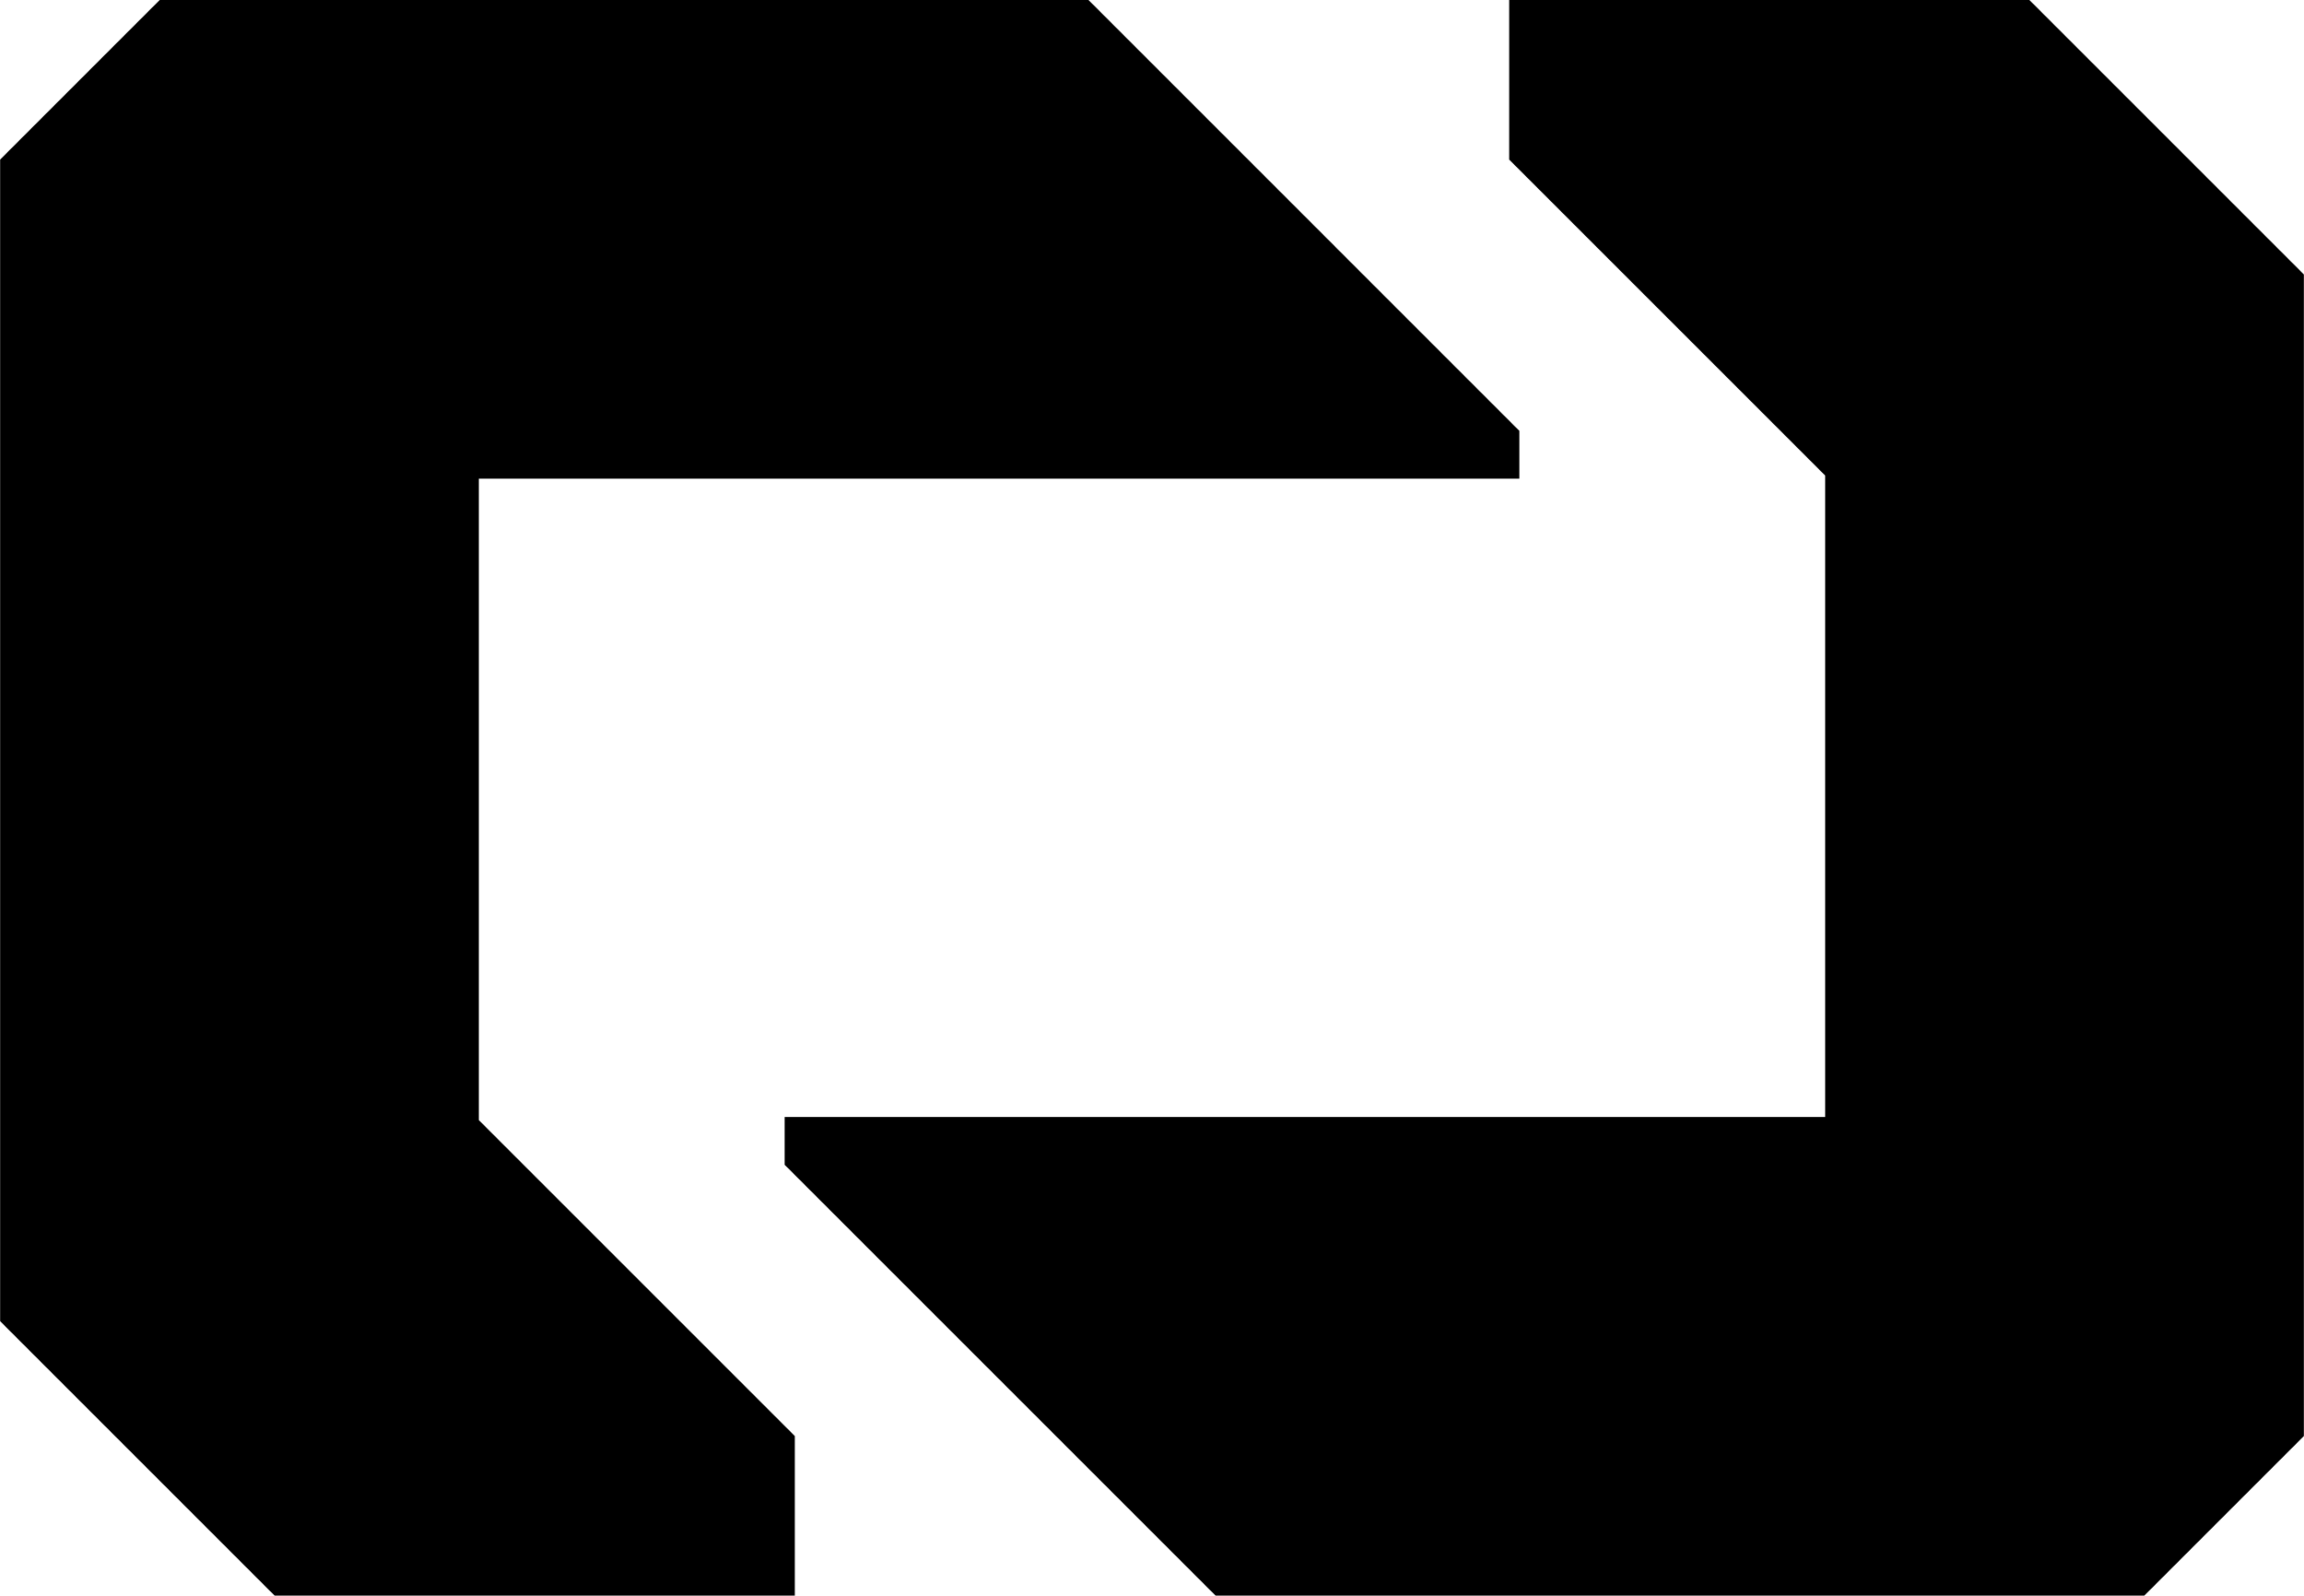
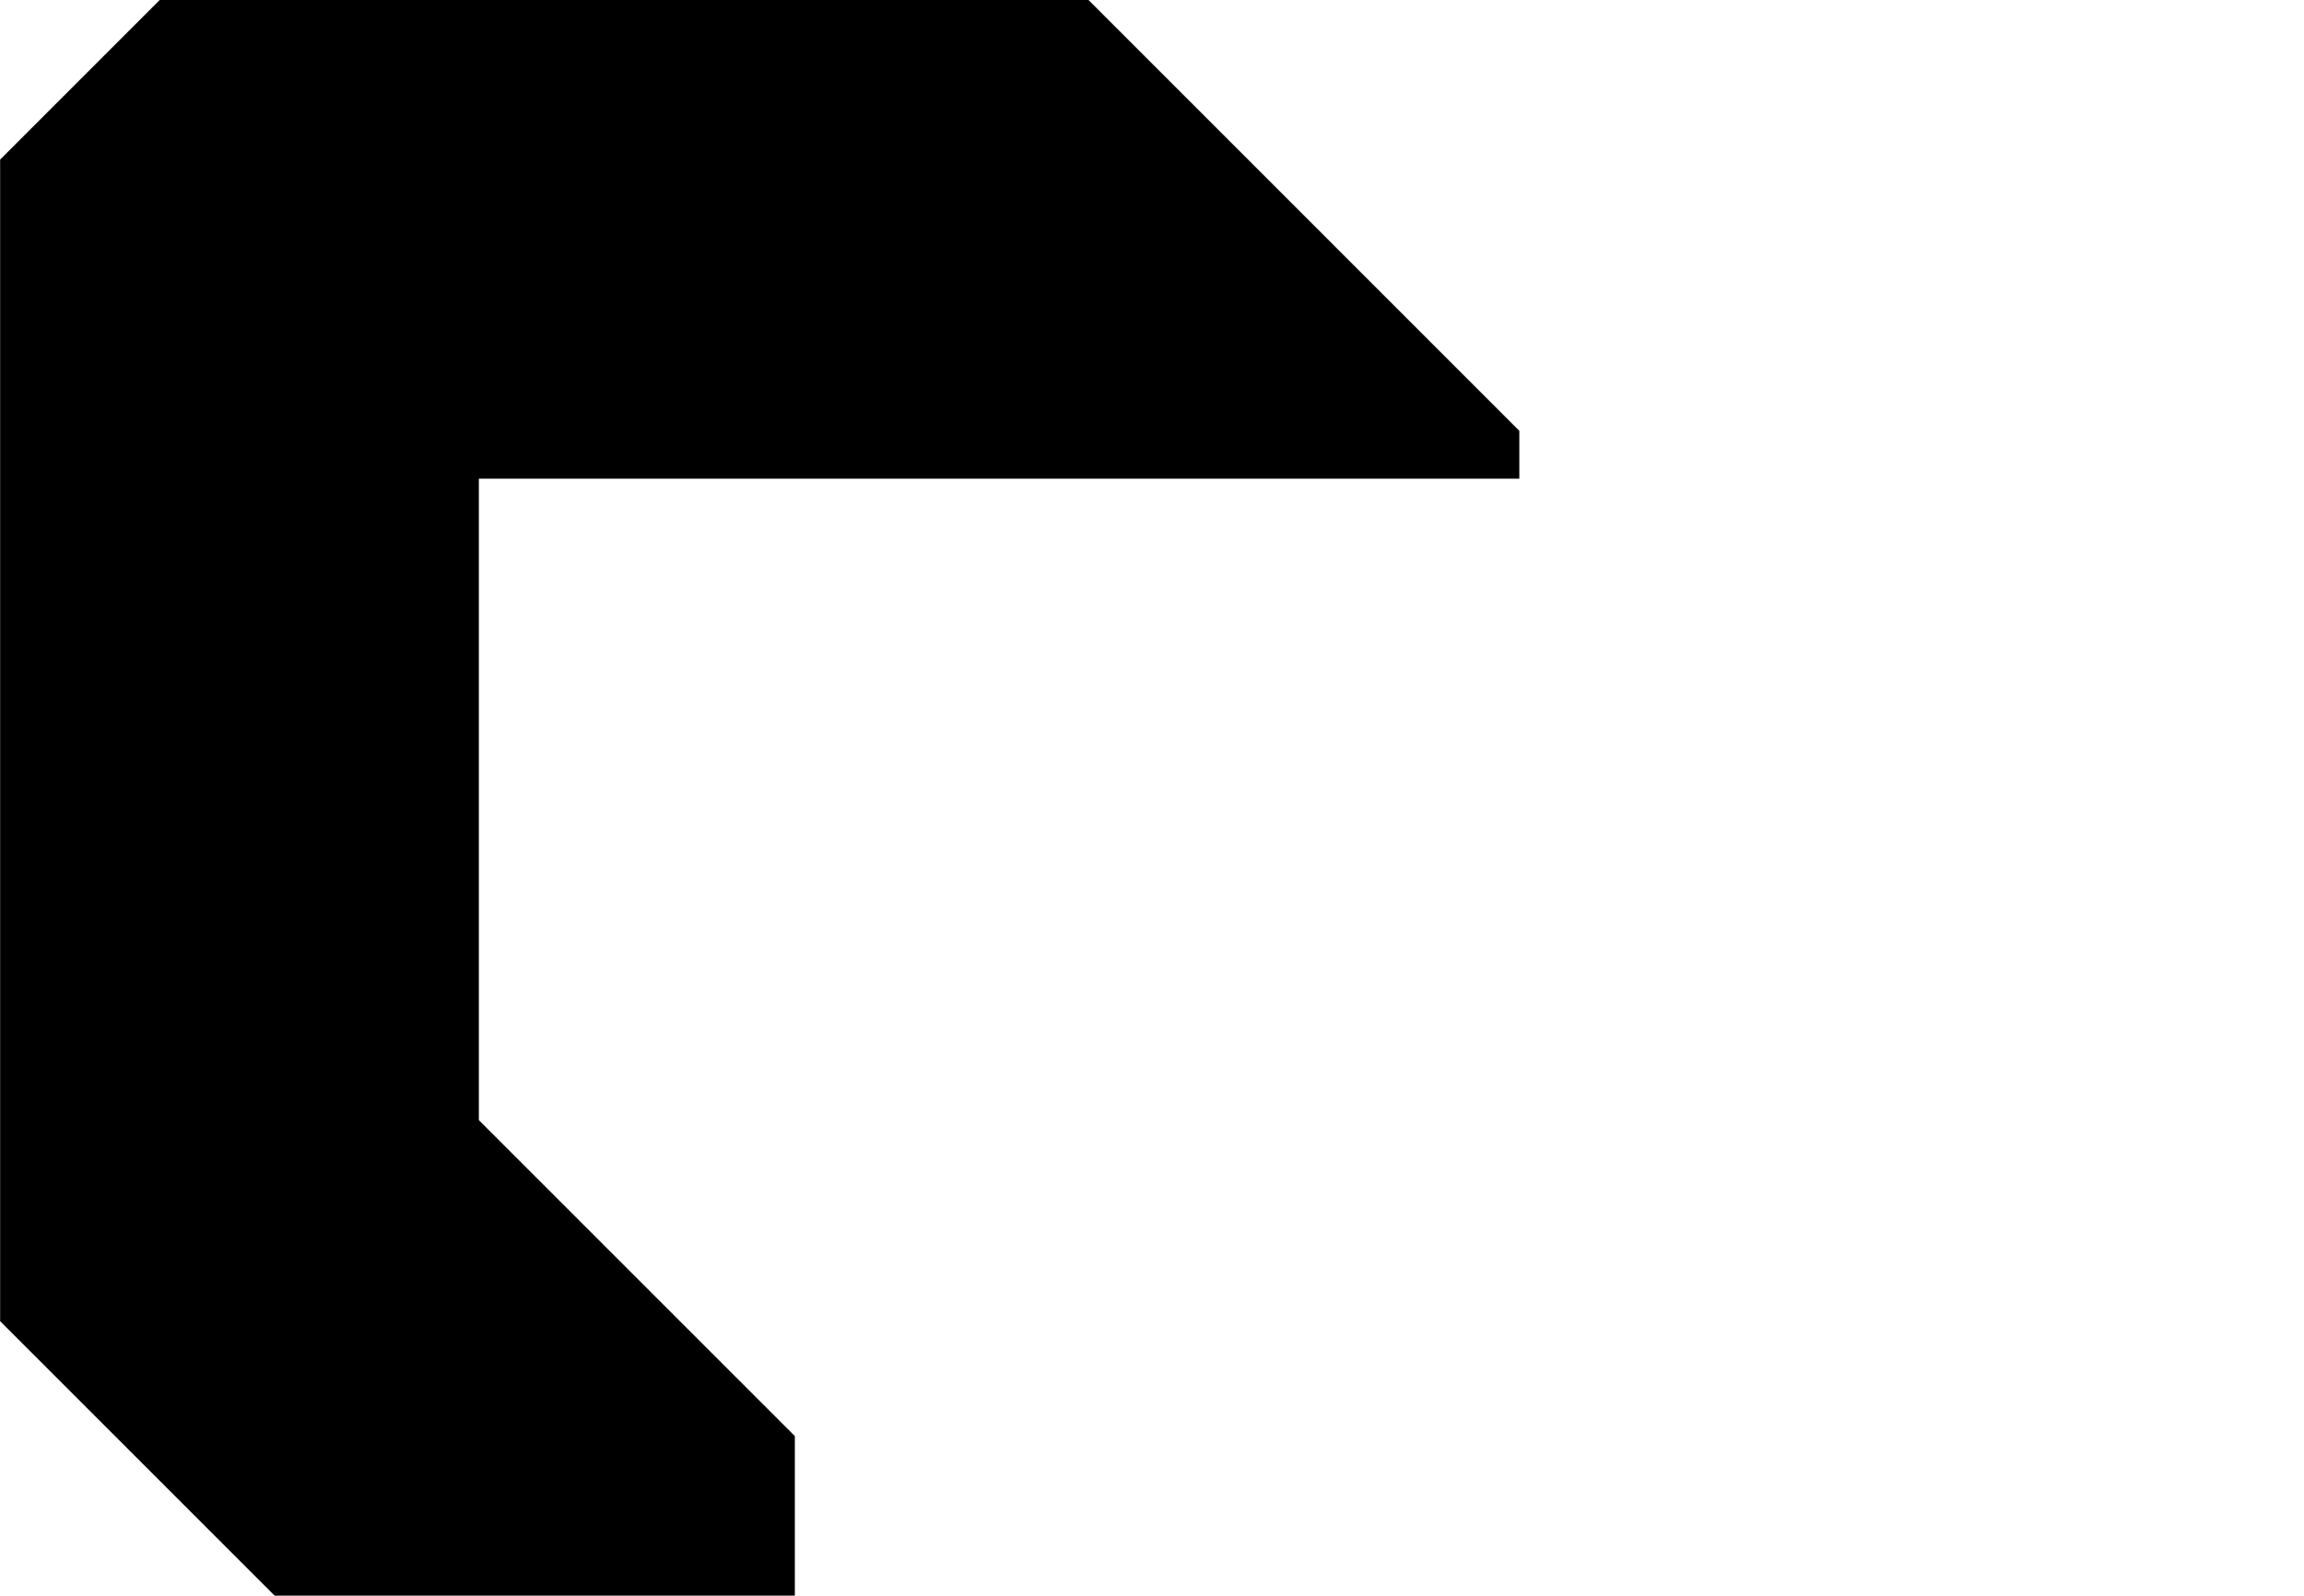
<svg xmlns="http://www.w3.org/2000/svg" xml:space="preserve" width="475px" height="329px" version="1.1" style="shape-rendering:geometricPrecision; text-rendering:geometricPrecision; image-rendering:optimizeQuality; fill-rule:evenodd; clip-rule:evenodd" viewBox="0 0 474.14 328.44">
  <defs>
    <style type="text/css">
   
    .fil0 {fill:black;fill-rule:nonzero}
   
  </style>
  </defs>
  <g id="Layer_x0020_1">
    <g id="_2001340896304">
-       <polygon class="fil0" points="441.3,328.44 474.14,295.6 474.14,56.49 417.65,0 310.58,0 310.58,32.85 375.61,97.88 375.61,229.91 161.47,229.91 161.47,239.76 250.15,328.44 " />
      <polygon class="fil0" points="32.84,0 0,32.85 0,271.95 56.49,328.44 163.56,328.44 163.56,295.6 98.53,230.57 98.53,98.53 312.67,98.53 312.67,88.68 224,0 " />
    </g>
  </g>
</svg>